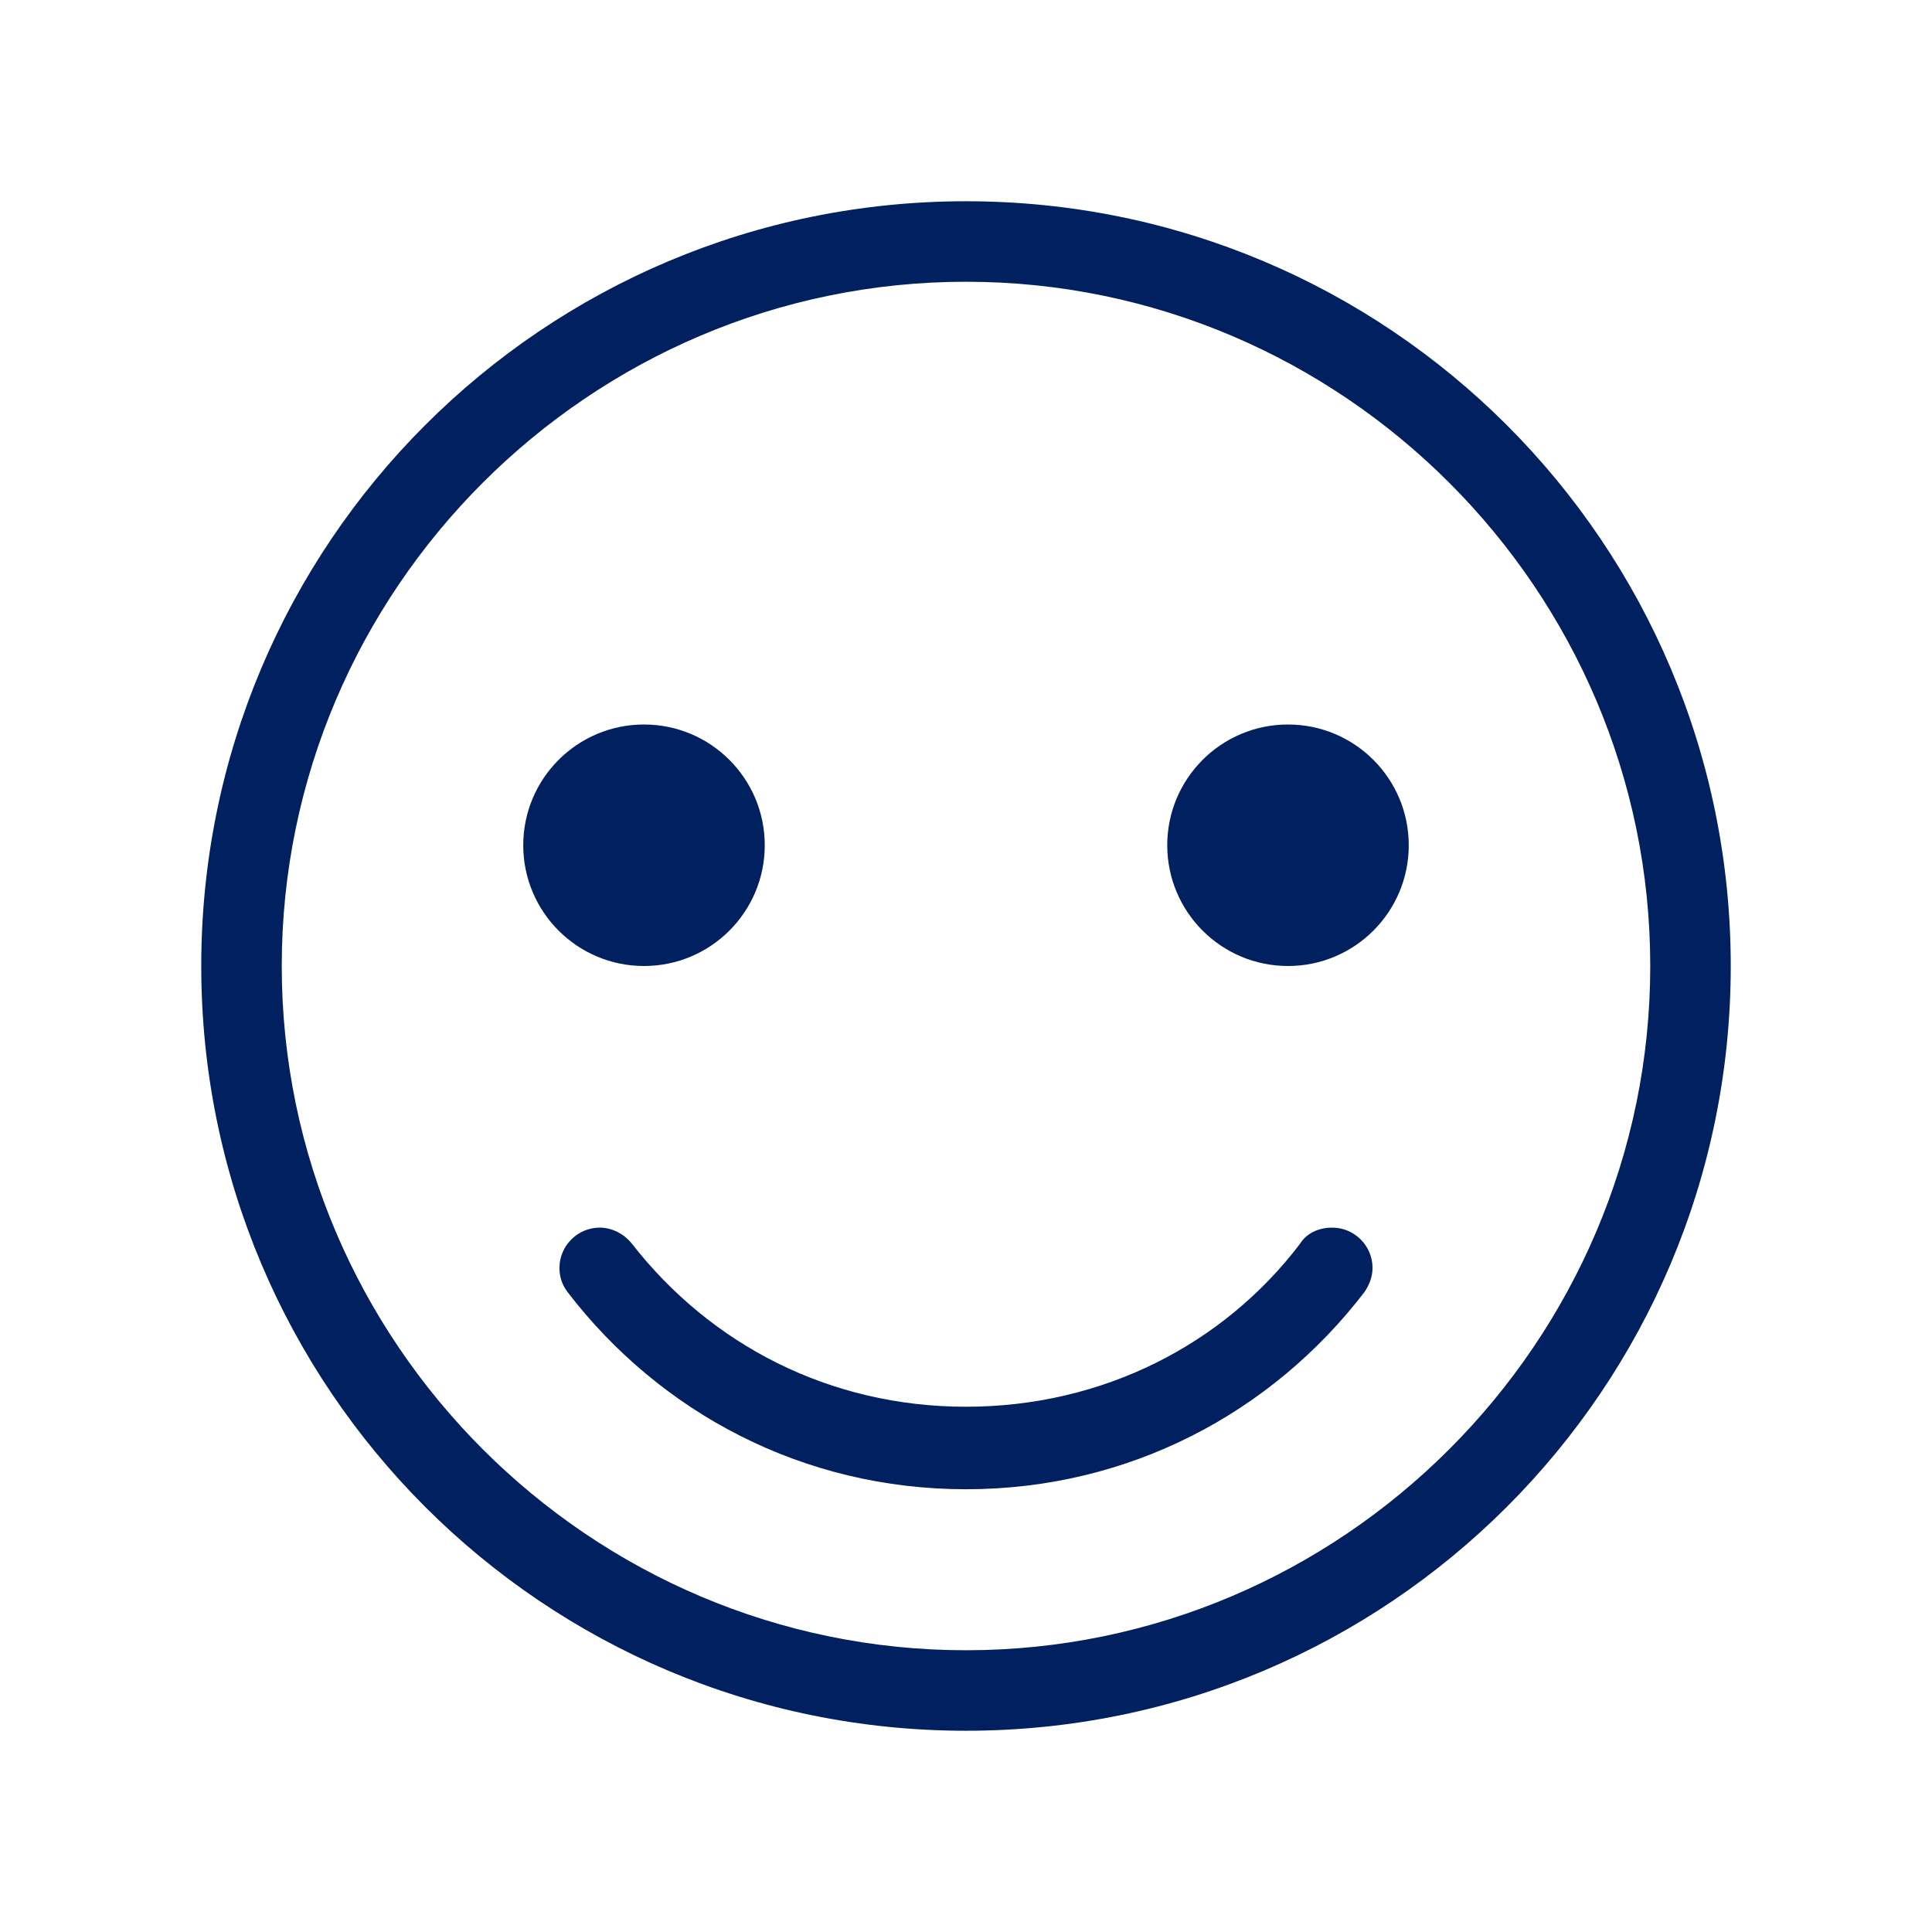
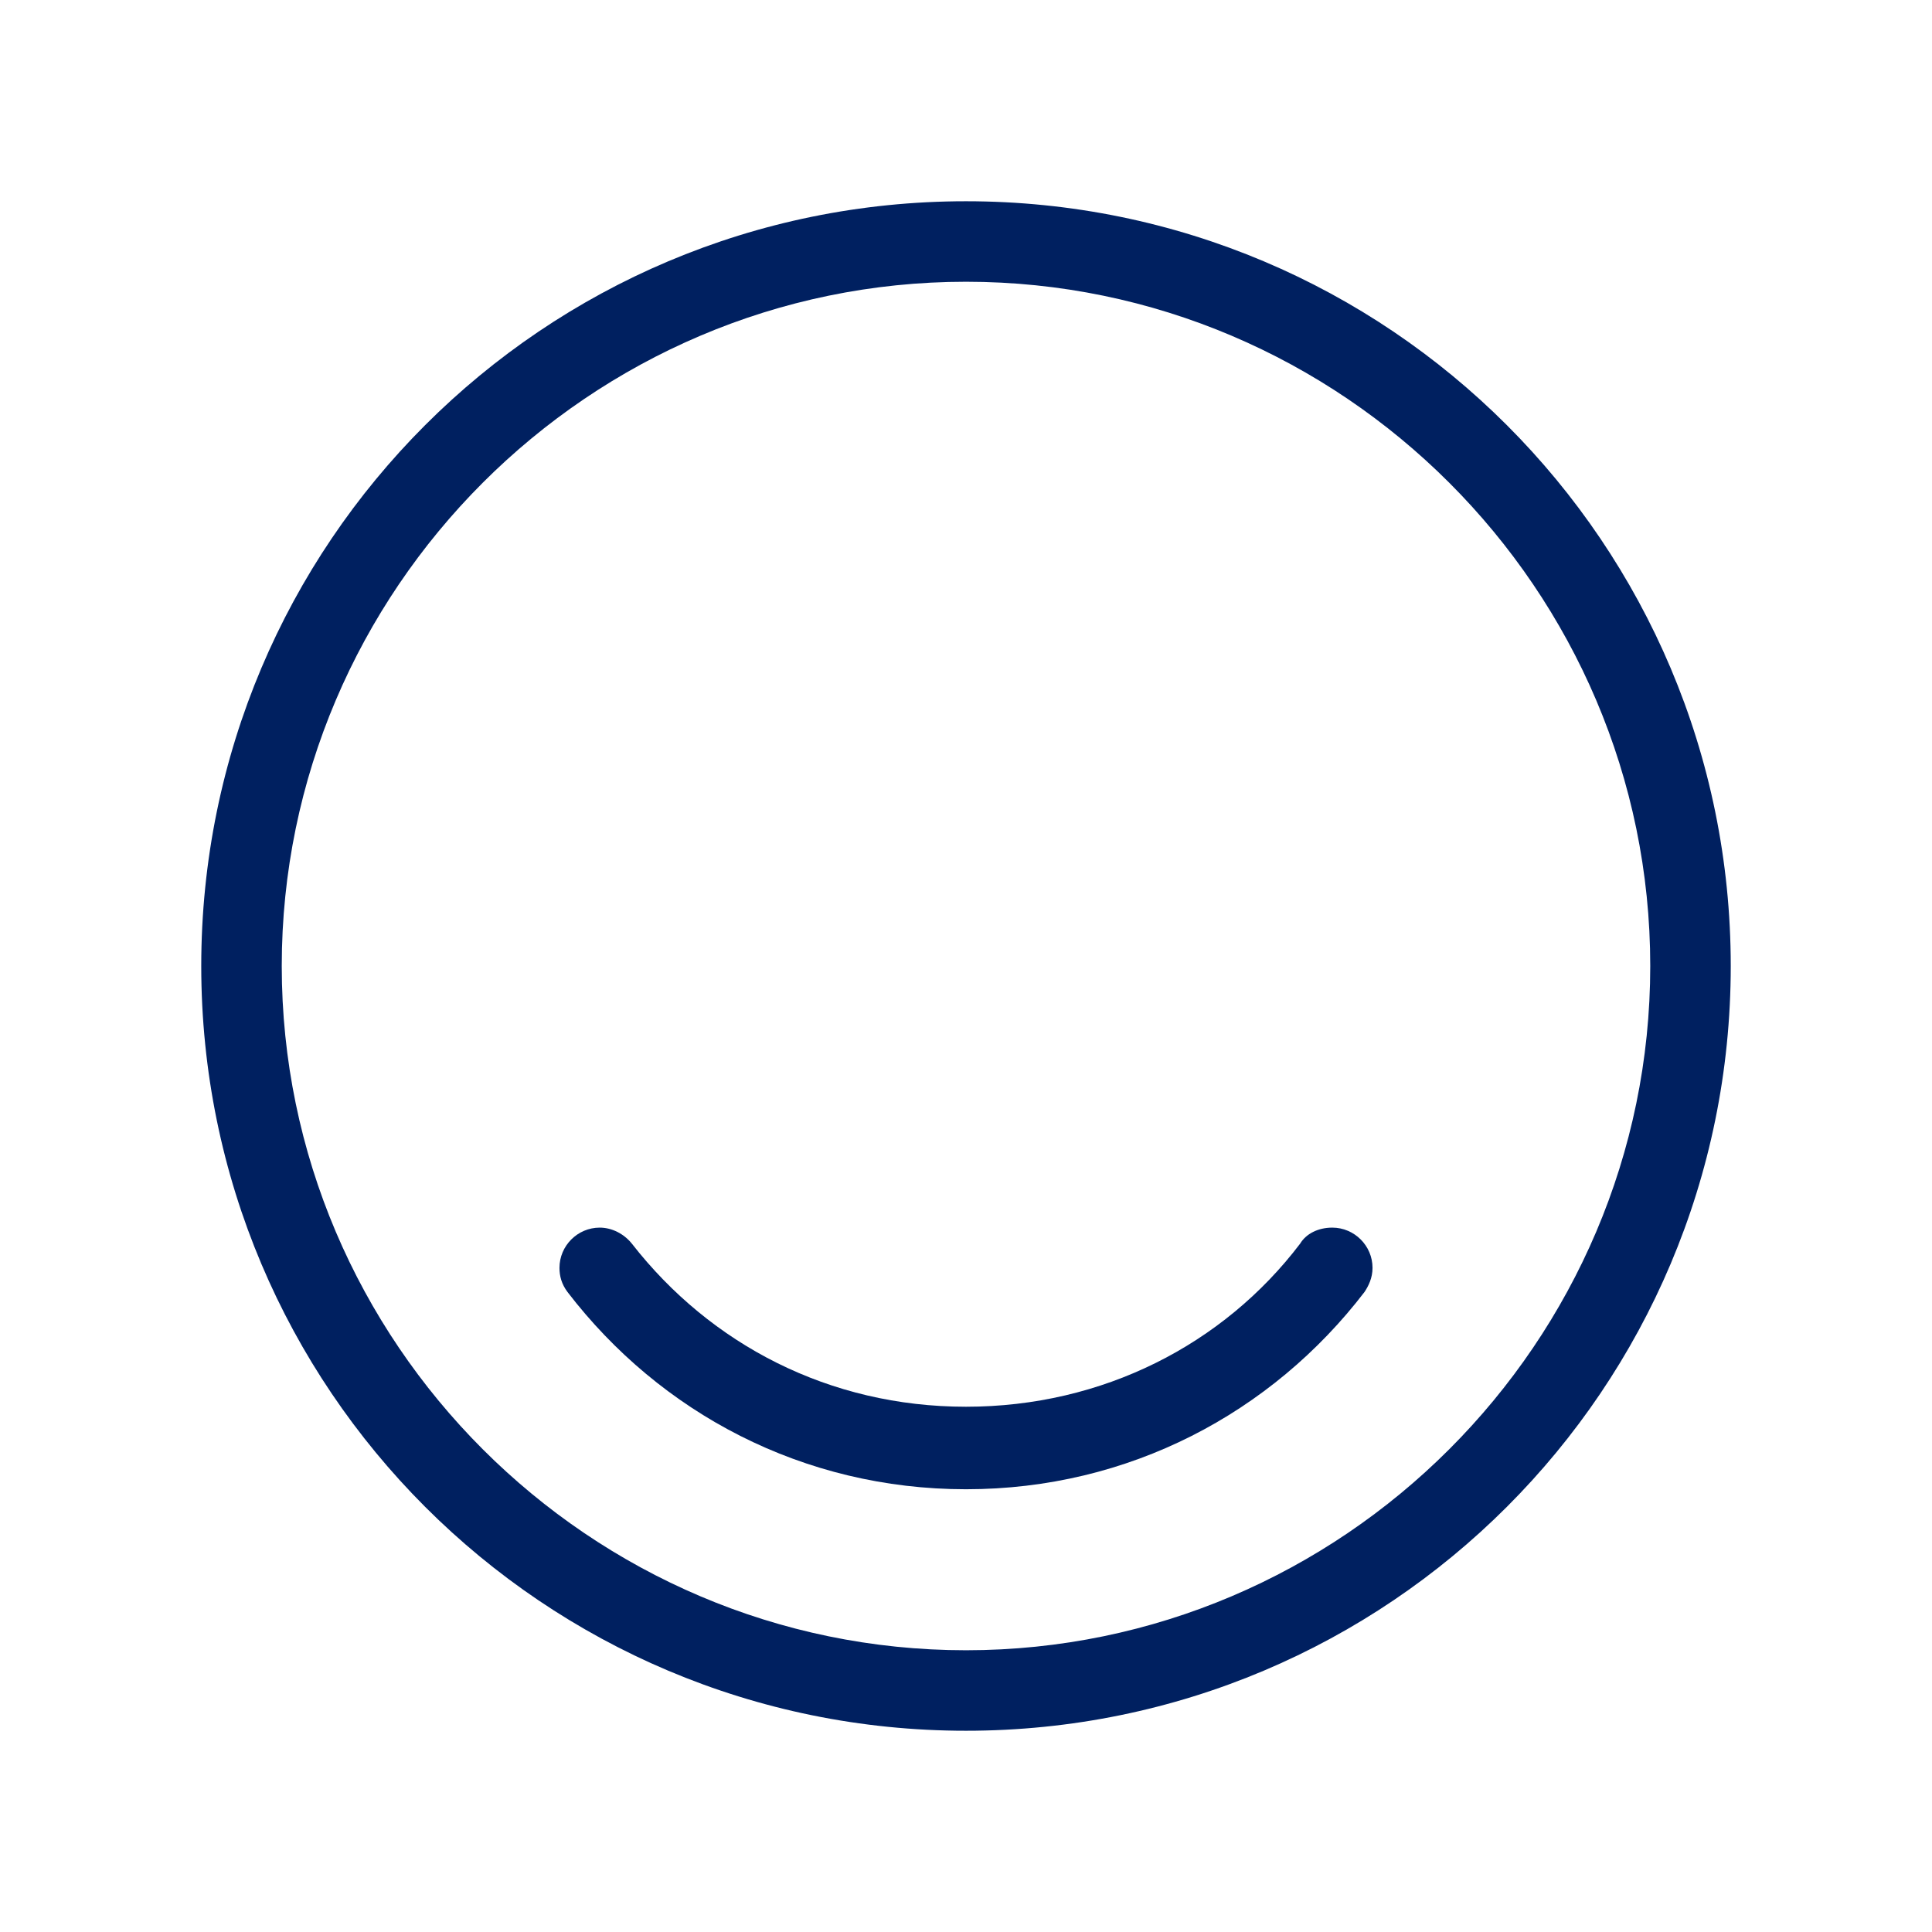
<svg xmlns="http://www.w3.org/2000/svg" width="96" height="96" xml:space="preserve" overflow="hidden">
  <g>
-     <path d="M38 42C38 45.314 35.314 48 32 48 28.686 48 26 45.314 26 42 26 38.686 28.686 36 32 36 35.314 36 38 38.686 38 42Z" fill="#002060" />
-     <path d="M70 42C70 45.314 67.314 48 64 48 60.686 48 58 45.314 58 42 58 38.686 60.686 36 64 36 67.314 36 70 38.686 70 42Z" fill="#002060" />
    <path d="M66.2 61C65.5 61 64.9 61.3 64.6 61.8 60.8 66.8 54.8 69.9 48 69.9 41.2 69.9 35.3 66.8 31.4 61.8 31 61.3 30.4 61 29.8 61 28.7 61 27.8 61.9 27.8 63 27.8 63.4 27.9 63.8 28.2 64.2 32.8 70.2 39.9 74 48 74 56.1 74 63.2 70.2 67.8 64.2 68 63.9 68.2 63.5 68.2 63 68.2 61.9 67.3 61 66.2 61Z" fill="#002060" />
    <path d="M48 14C66.7 14 82 29.3 82 48 82 66.7 66.7 82 48 82 29.3 82 14 66.7 14 48 14 29.3 29.3 14 48 14M48 10C27 10 10 27 10 48 10 69 27 86 48 86 69 86 86 69 86 48 86 27 69 10 48 10L48 10Z" fill="#002060" />
  </g>
</svg>